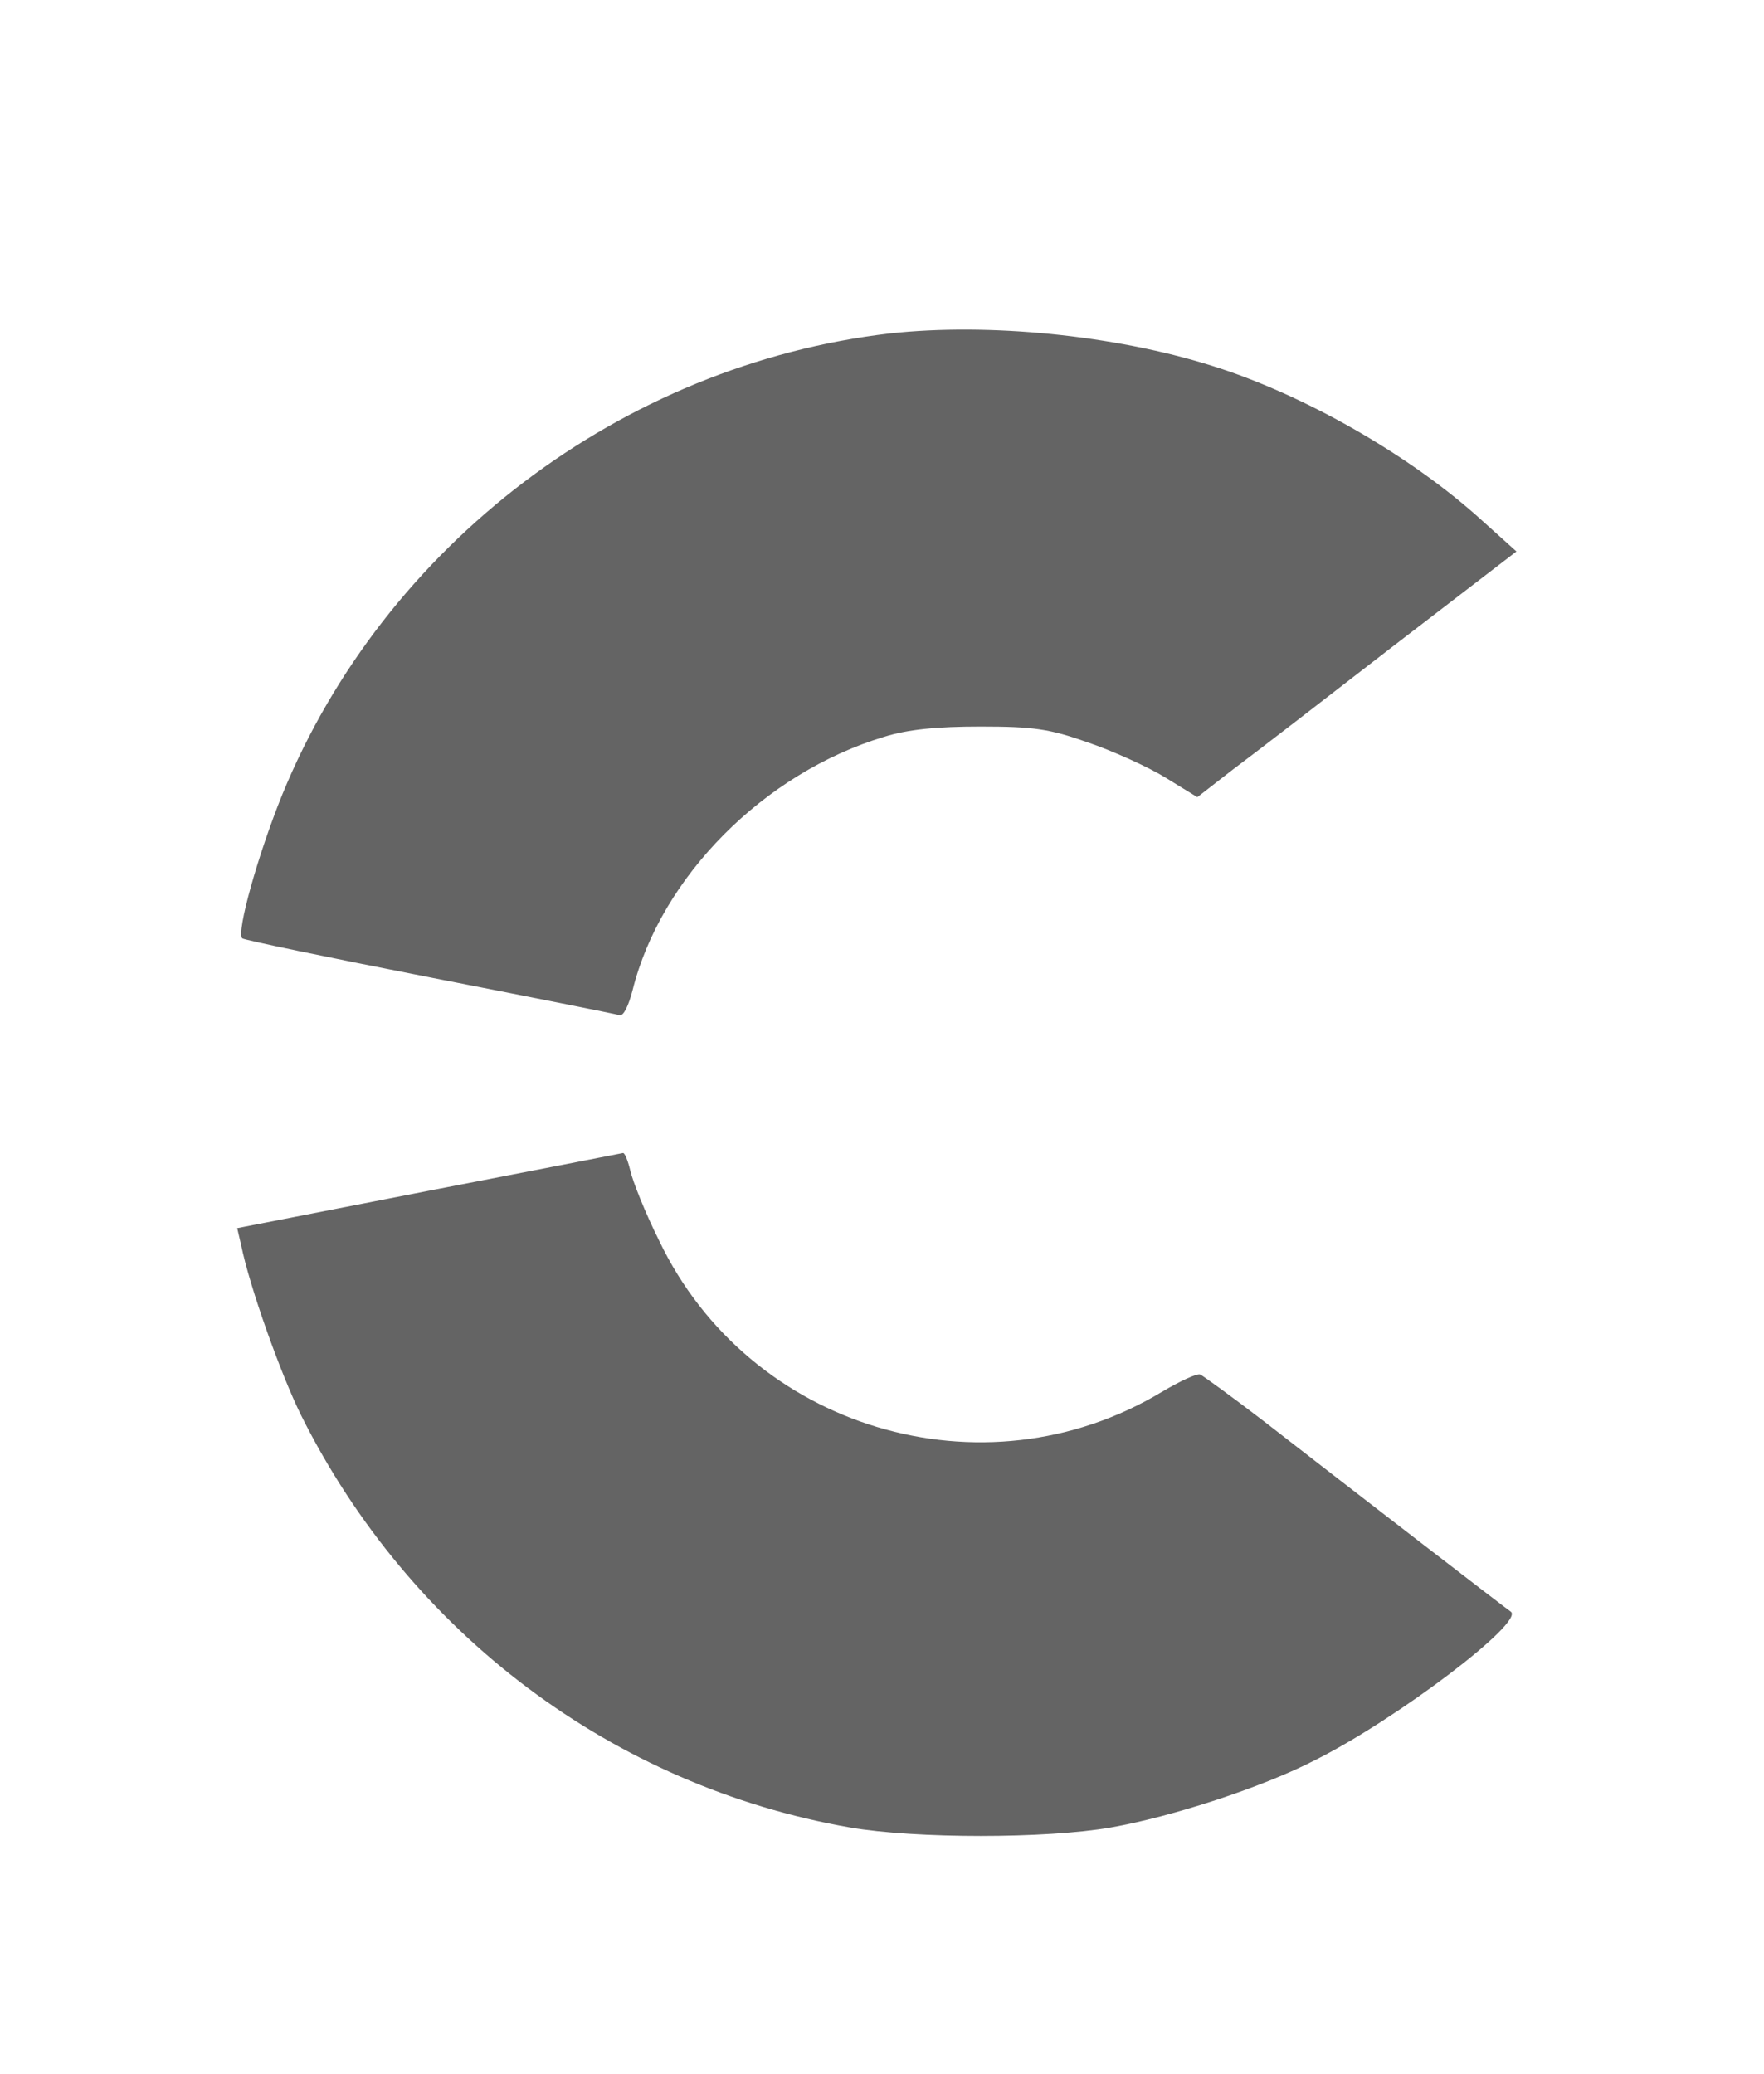
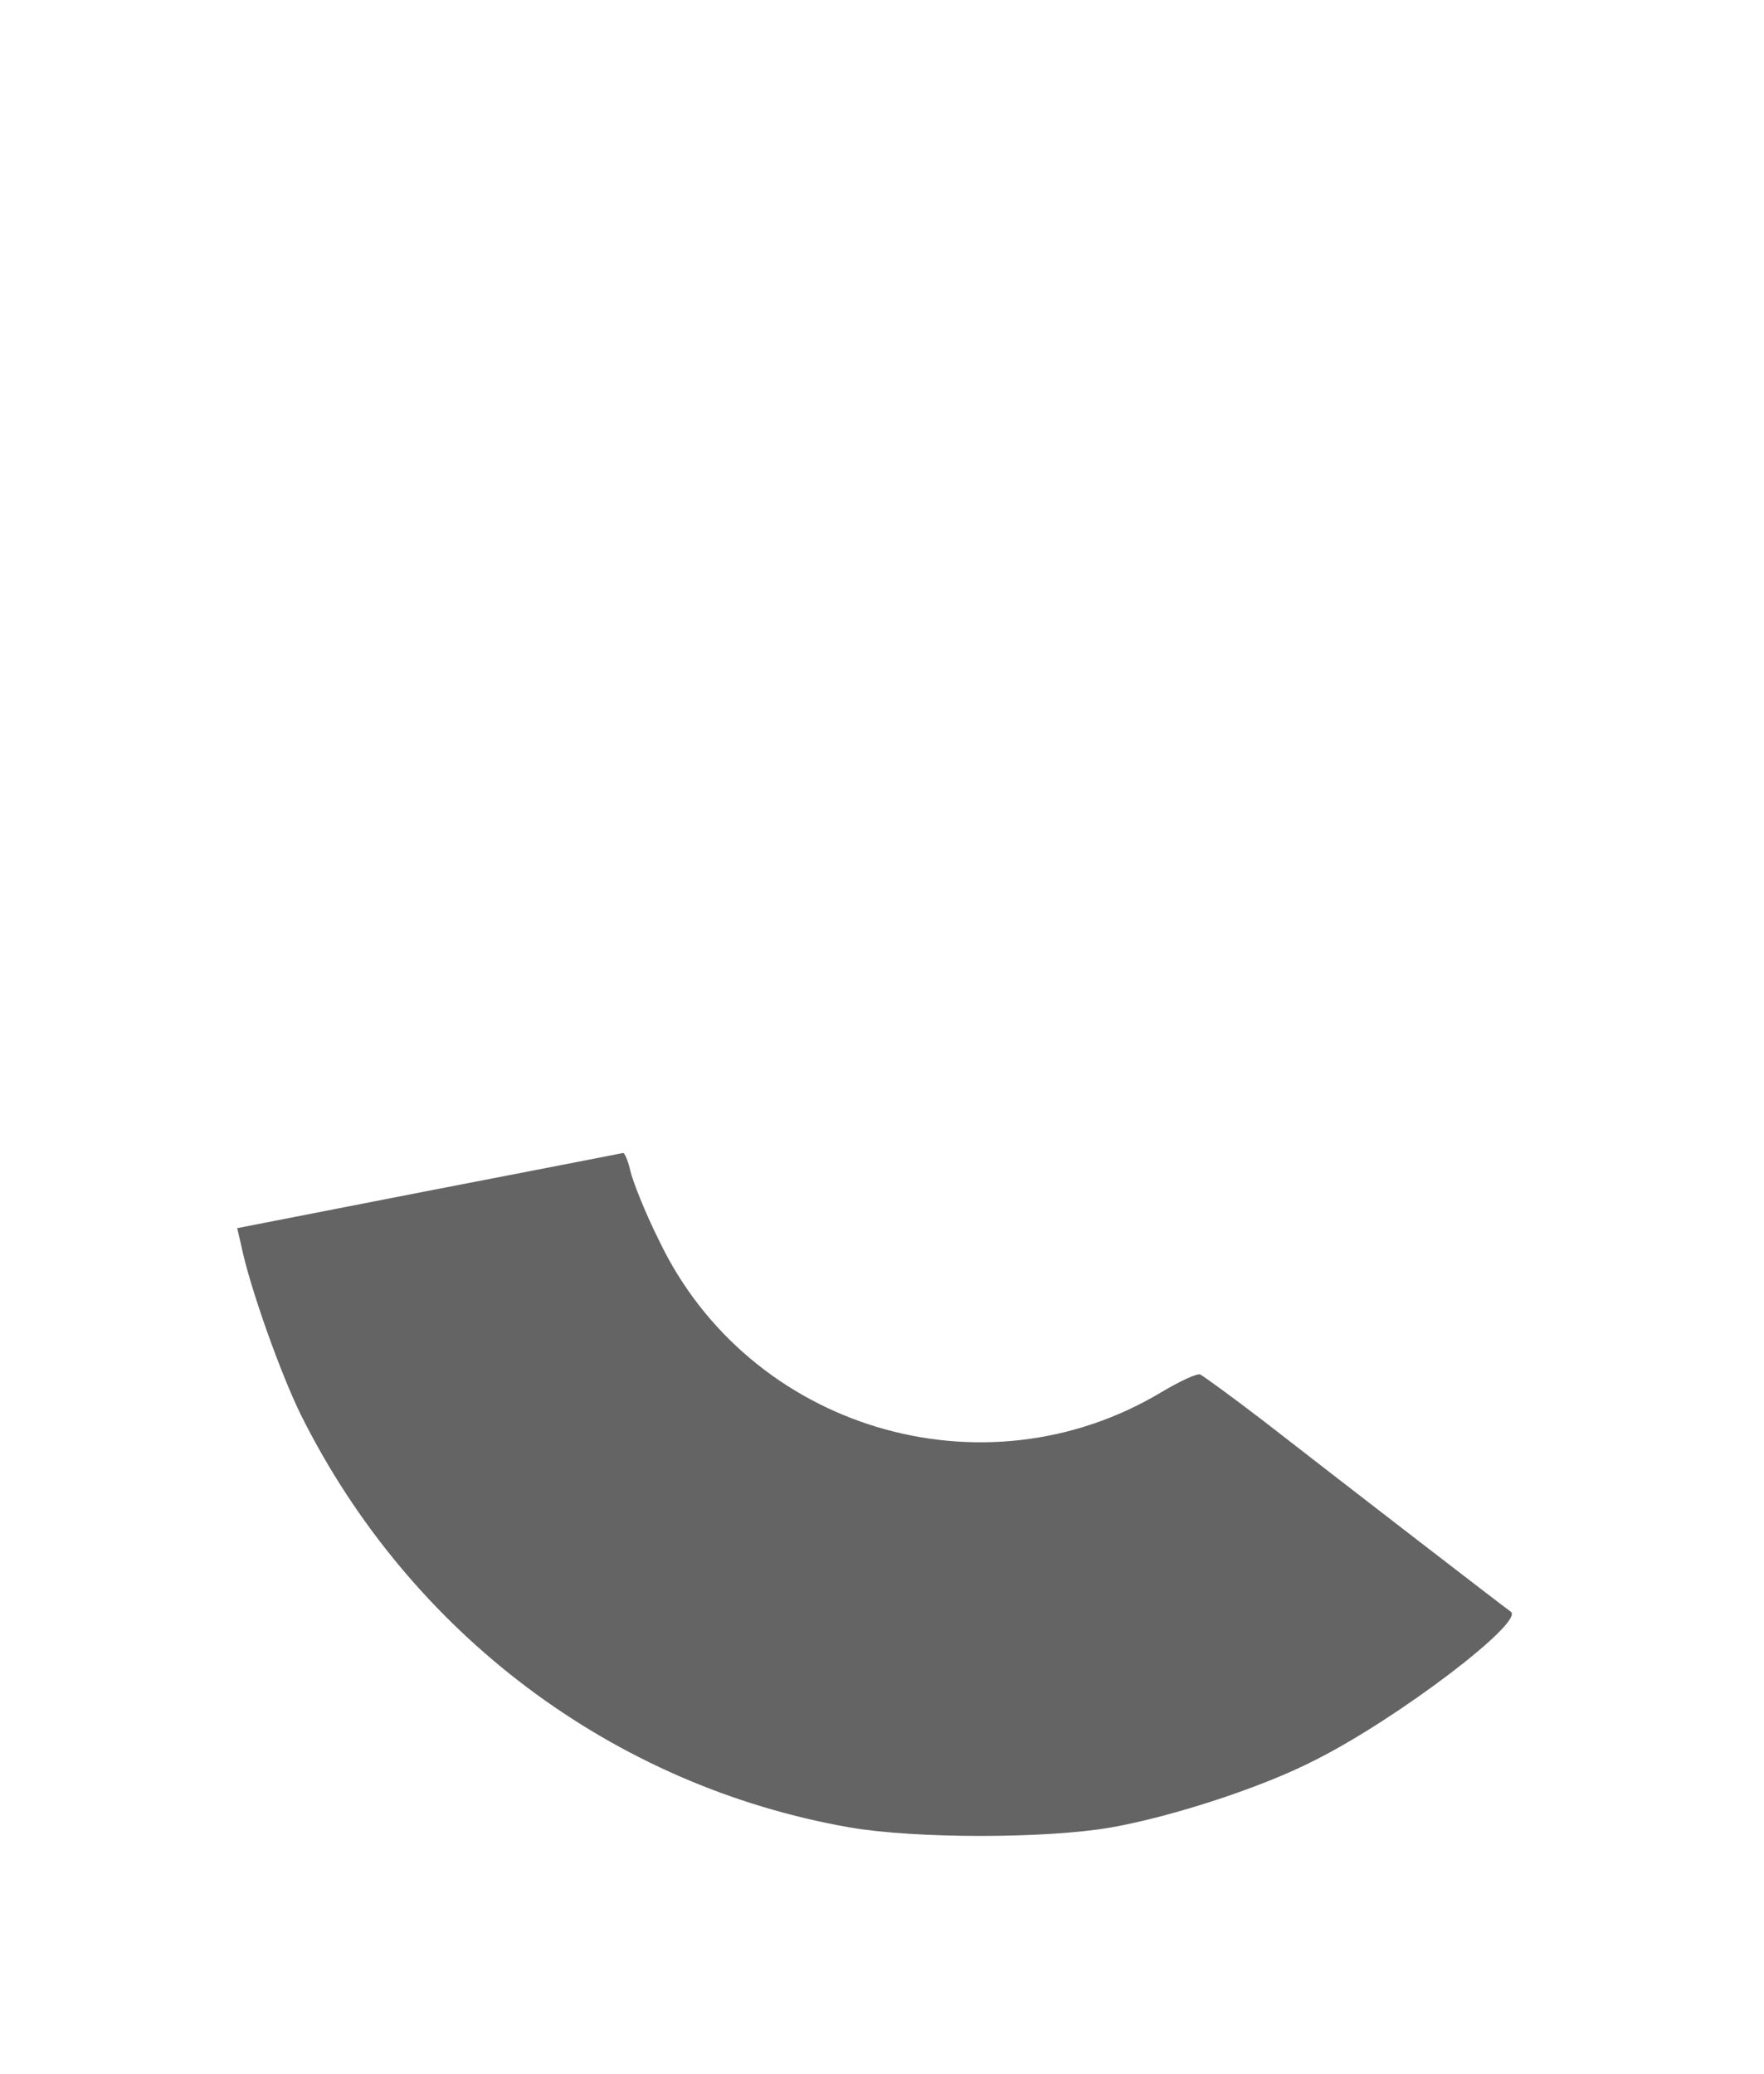
<svg xmlns="http://www.w3.org/2000/svg" version="1.0" width="166.212pt" height="195.372pt" viewBox="0 0 228 268" preserveAspectRatio="xMidYMid meet">
  <g transform="translate(30,238) scale(0.073,-0.073)" fill="#646464" stroke="none">
-     <path d="M1165 2670 c-474 -55 -895 -374 -1076 -816 -43 -106 -82 -245 -71 -255 4 -3 153 -34 332 -69 179 -35 330 -65 336 -67 7 -2 16 17 23 44 50 201 233 385 446 449 42 13 93 18 170 18 94 0 122 -4 190 -28 44 -15 106 -43 137 -62 l57 -35 63 49 c35 26 162 124 282 217 l220 169 -60 54 c-126 115 -316 224 -480 275 -172 54 -395 76 -569 57z" />
    <path d="M347 1152 l-338 -66 7 -30 c15 -74 70 -228 106 -301 193 -387 553 -657 972 -730 116 -20 347 -20 462 0 108 19 268 71 361 119 146 73 372 245 347 263 -13 9 -280 215 -437 337 -56 43 -107 80 -113 83 -6 2 -36 -12 -68 -31 -316 -190 -731 -65 -890 268 -25 50 -47 106 -51 124 -4 17 -10 32 -13 31 -4 -1 -159 -31 -345 -67z" />
  </g>
</svg>